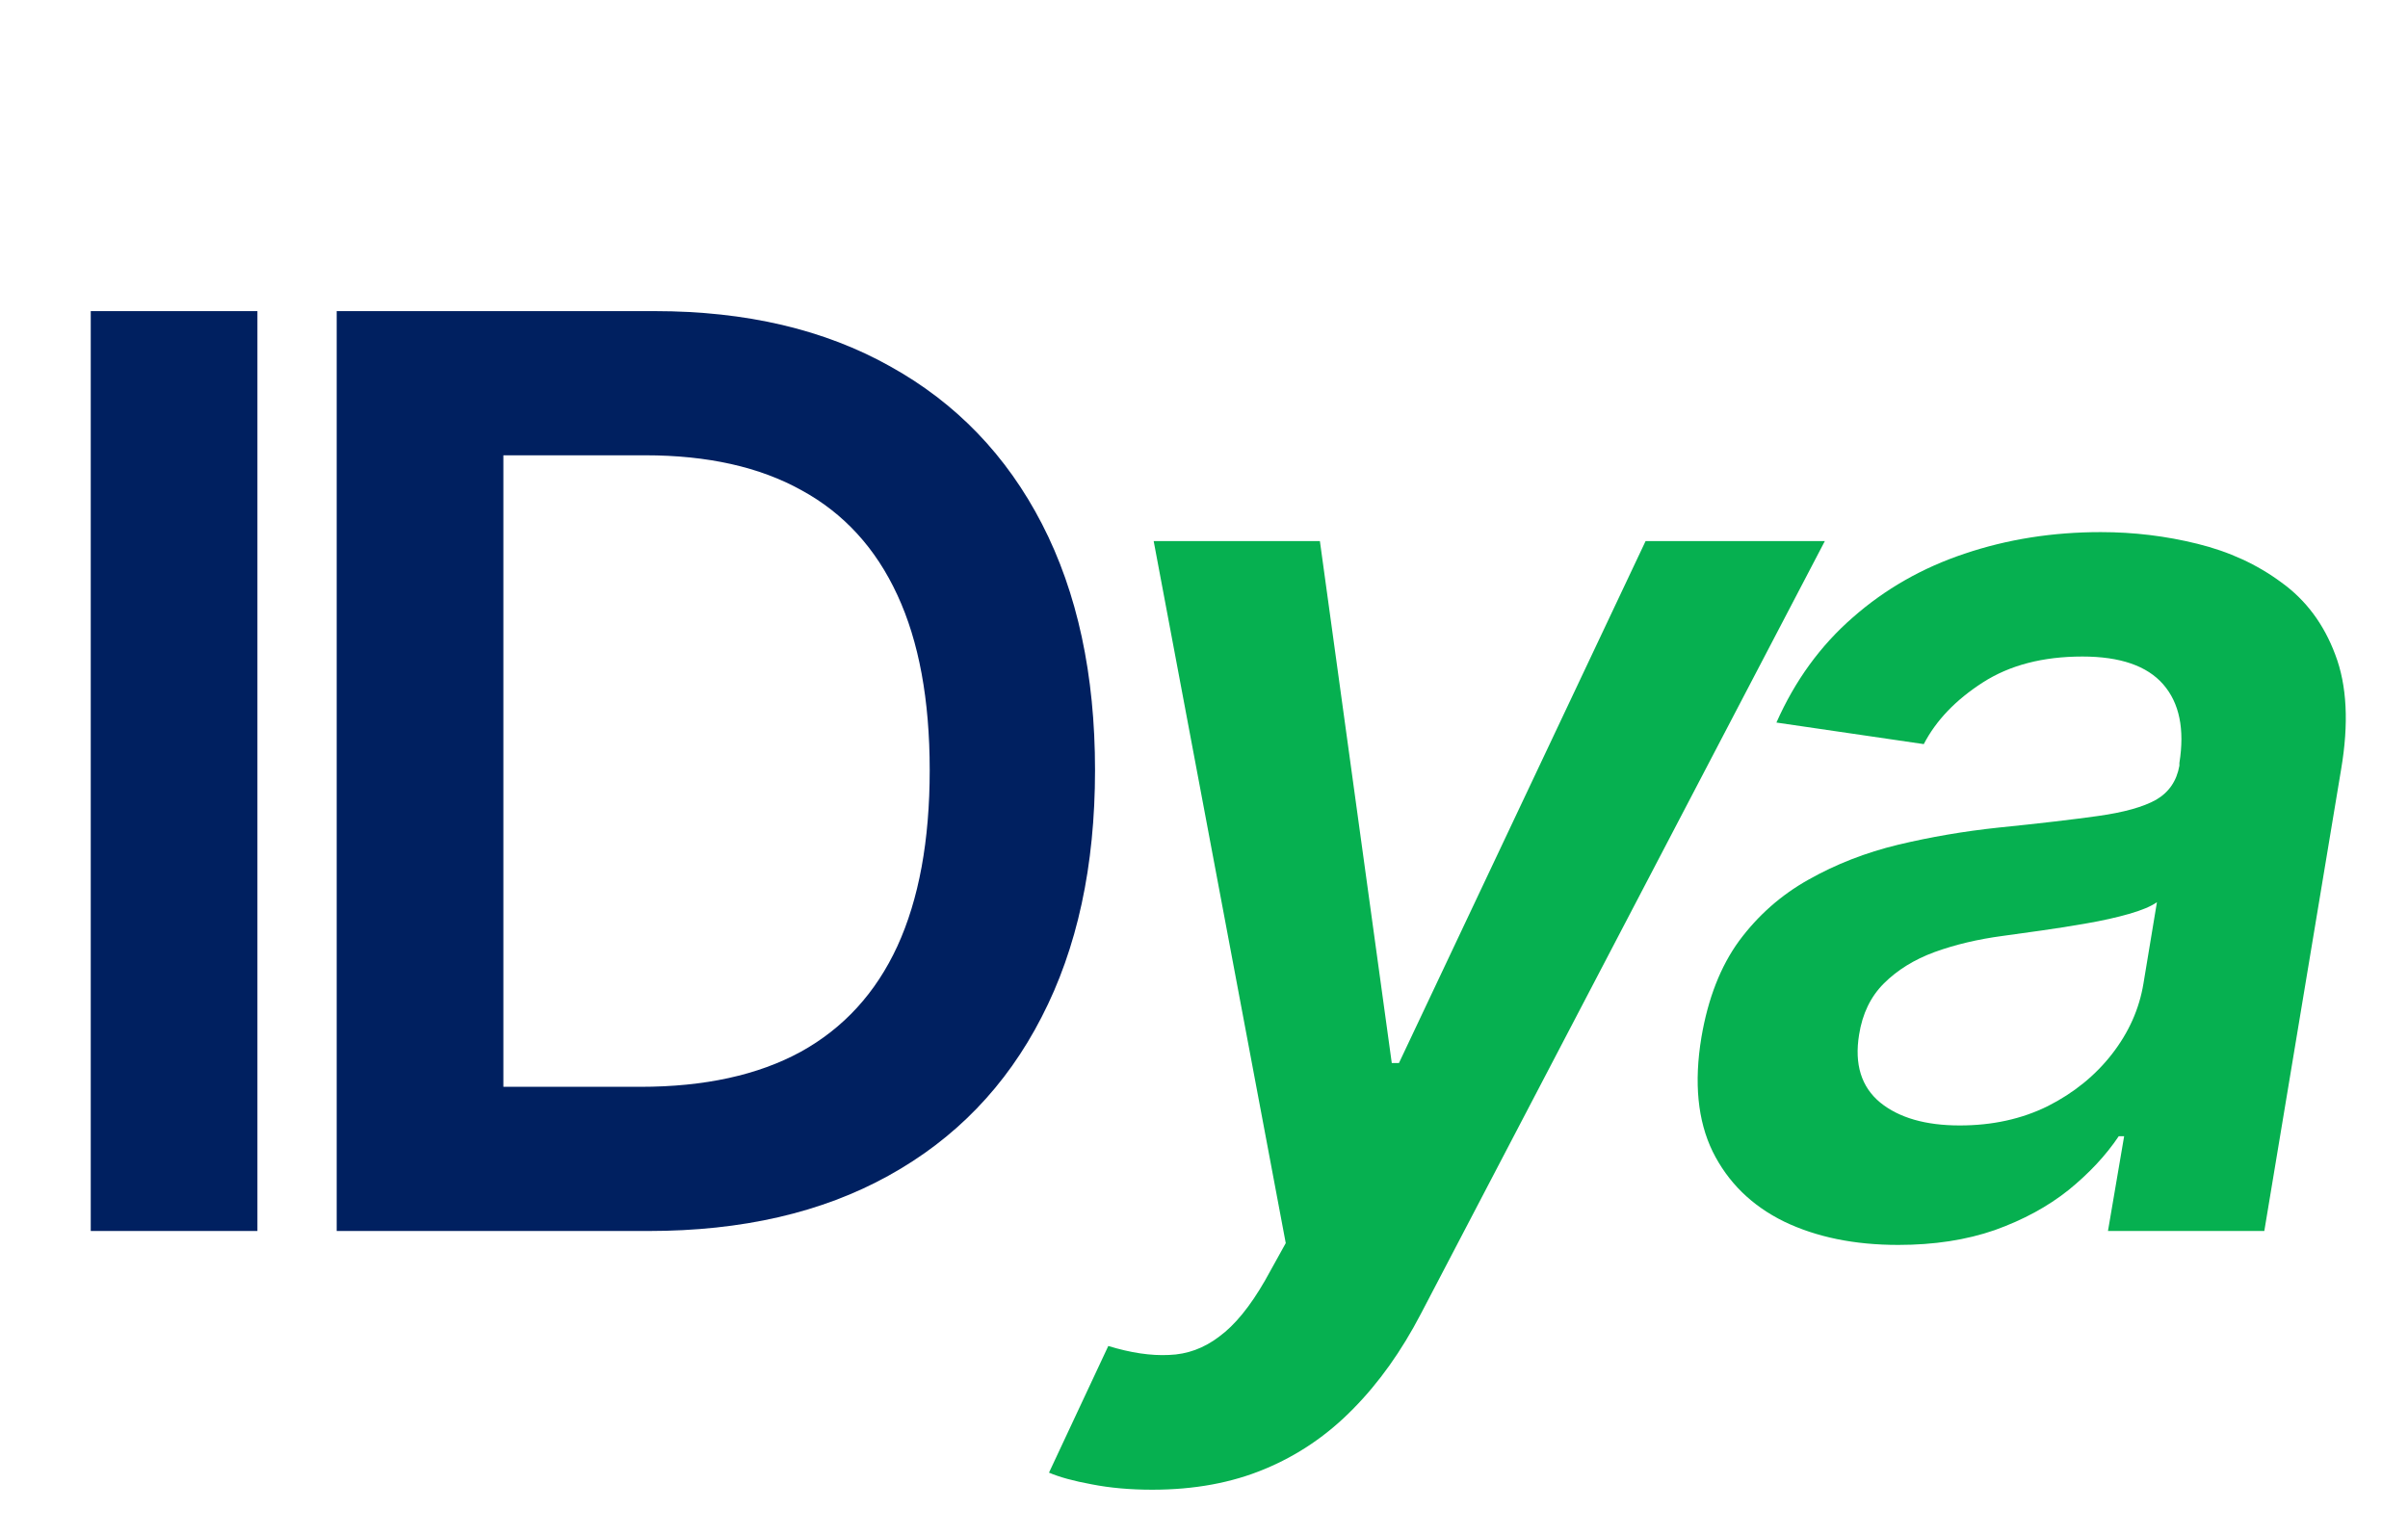
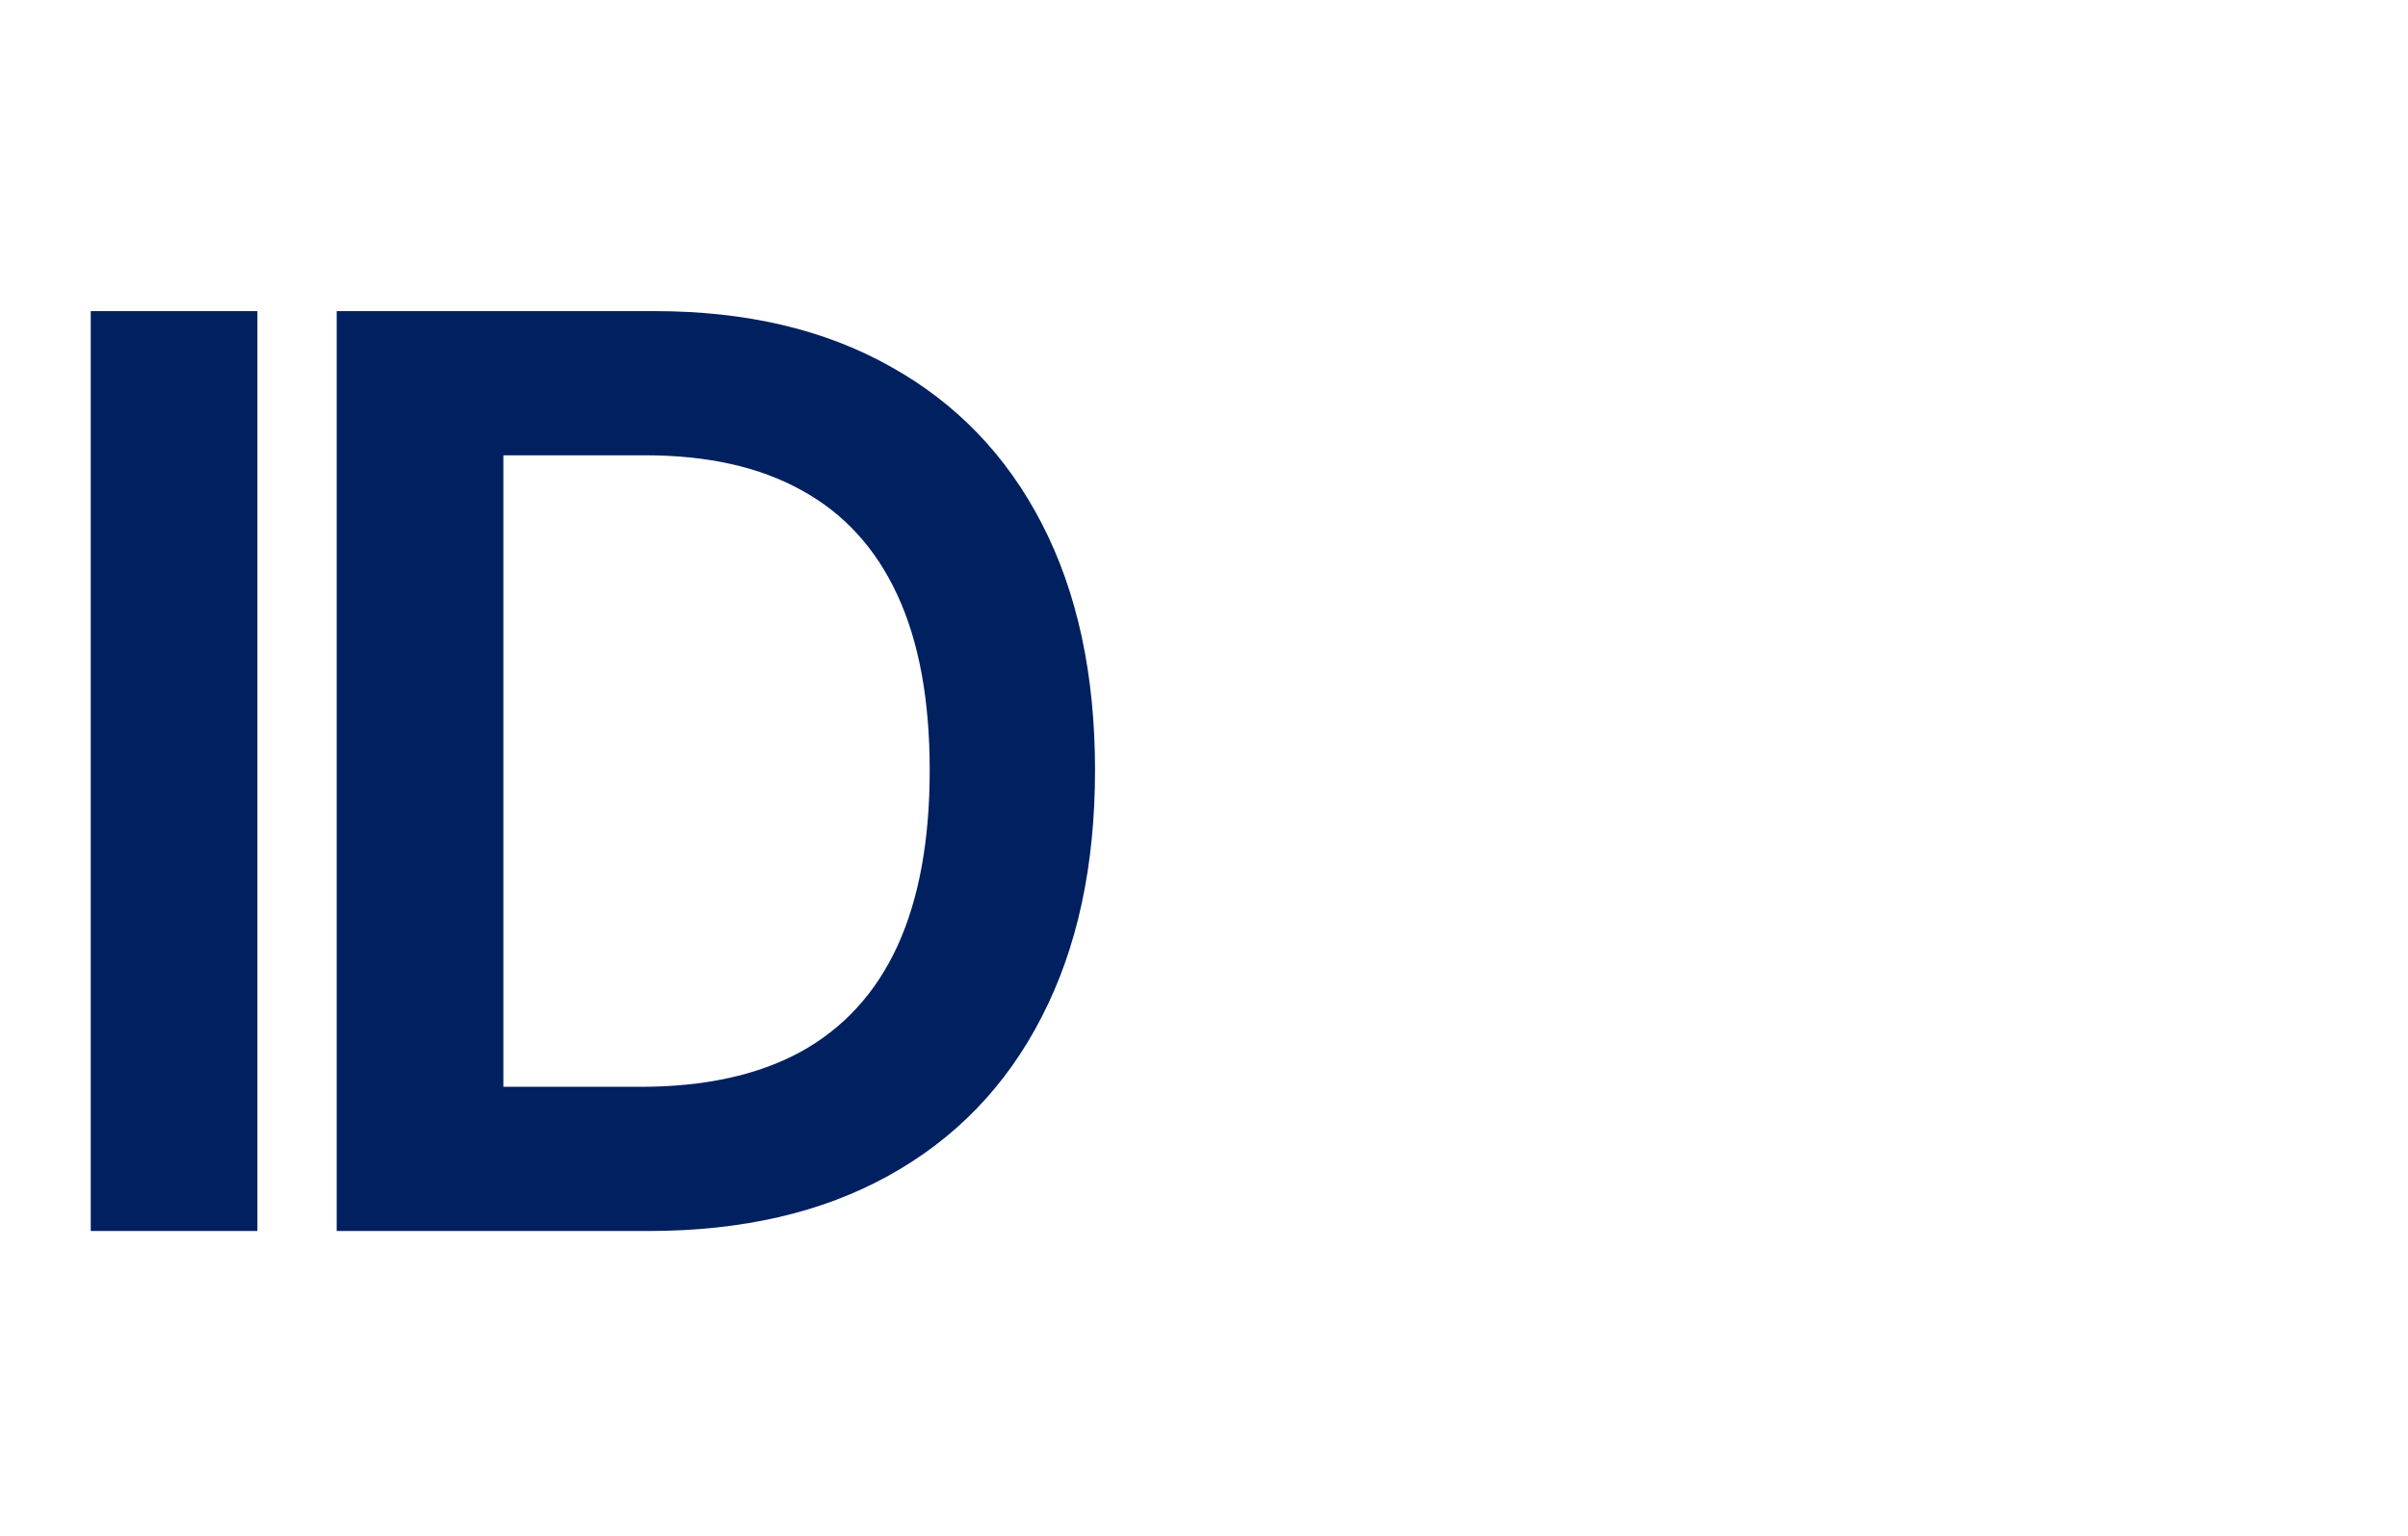
<svg xmlns="http://www.w3.org/2000/svg" width="221" height="141" viewBox="0 0 221 141" fill="none">
  <path d="M23.625 28.559V113H8.329V28.559H23.625ZM59.515 113H30.901V28.559H60.093C68.476 28.559 75.678 30.25 81.698 33.631C87.745 36.984 92.39 41.808 95.634 48.103C98.877 54.397 100.499 61.929 100.499 70.697C100.499 79.493 98.863 87.052 95.592 93.374C92.349 99.696 87.662 104.548 81.533 107.929C75.43 111.31 68.091 113 59.515 113ZM46.198 99.765H58.773C64.656 99.765 69.562 98.693 73.493 96.549C77.423 94.377 80.378 91.148 82.357 86.86C84.336 82.544 85.326 77.157 85.326 70.697C85.326 64.238 84.336 58.878 82.357 54.617C80.378 50.329 77.451 47.127 73.575 45.01C69.727 42.866 64.944 41.794 59.227 41.794H46.198V99.765Z" fill="#002060" />
-   <path d="M105.757 136.749C103.723 136.749 101.868 136.584 100.191 136.254C98.542 135.952 97.236 135.594 96.274 135.182L101.716 123.555C103.778 124.187 105.633 124.462 107.283 124.38C108.959 124.325 110.499 123.761 111.9 122.689C113.33 121.645 114.732 119.927 116.106 117.535L118.003 114.113L105.881 49.669H121.136L127.733 97.58H128.393L151.028 49.669H167.479L130.413 120.586C128.626 124.022 126.551 126.936 124.187 129.327C121.823 131.746 119.116 133.588 116.065 134.852C113.041 136.117 109.605 136.749 105.757 136.749ZM174.209 114.278C170.196 114.278 166.705 113.563 163.737 112.134C160.768 110.677 158.583 108.533 157.181 105.702C155.807 102.871 155.463 99.38 156.15 95.23C156.755 91.656 157.909 88.701 159.613 86.365C161.345 84.028 163.462 82.159 165.963 80.757C168.492 79.328 171.241 78.256 174.209 77.541C177.205 76.827 180.256 76.305 183.362 75.975C187.156 75.59 190.22 75.233 192.557 74.903C194.921 74.573 196.694 74.078 197.876 73.418C199.058 72.731 199.772 71.687 200.02 70.285V70.037C200.514 66.931 200.02 64.526 198.535 62.822C197.051 61.118 194.577 60.266 191.114 60.266C187.485 60.266 184.434 61.063 181.961 62.657C179.487 64.251 177.686 66.134 176.559 68.306L163.036 66.327C164.74 62.478 167.076 59.263 170.045 56.679C173.013 54.068 176.436 52.116 180.311 50.824C184.215 49.505 188.379 48.845 192.804 48.845C195.828 48.845 198.783 49.202 201.669 49.917C204.583 50.632 207.153 51.813 209.379 53.463C211.633 55.084 213.282 57.297 214.327 60.101C215.399 62.905 215.577 66.409 214.863 70.615L207.812 113H193.464L194.948 104.3H194.453C193.272 106.059 191.732 107.709 189.836 109.248C187.939 110.76 185.685 111.983 183.074 112.918C180.463 113.825 177.508 114.278 174.209 114.278ZM179.858 103.311C182.854 103.311 185.548 102.72 187.939 101.538C190.33 100.328 192.296 98.734 193.835 96.755C195.374 94.776 196.336 92.618 196.721 90.282L197.958 82.819C197.408 83.204 196.556 83.561 195.402 83.891C194.247 84.221 192.955 84.51 191.526 84.757C190.124 85.004 188.736 85.224 187.362 85.417C185.987 85.609 184.805 85.774 183.816 85.911C181.535 86.214 179.445 86.709 177.549 87.396C175.68 88.083 174.127 89.045 172.89 90.282C171.68 91.491 170.924 93.058 170.622 94.982C170.182 97.703 170.828 99.779 172.56 101.208C174.292 102.61 176.724 103.311 179.858 103.311Z" fill="#06B050" />
</svg>